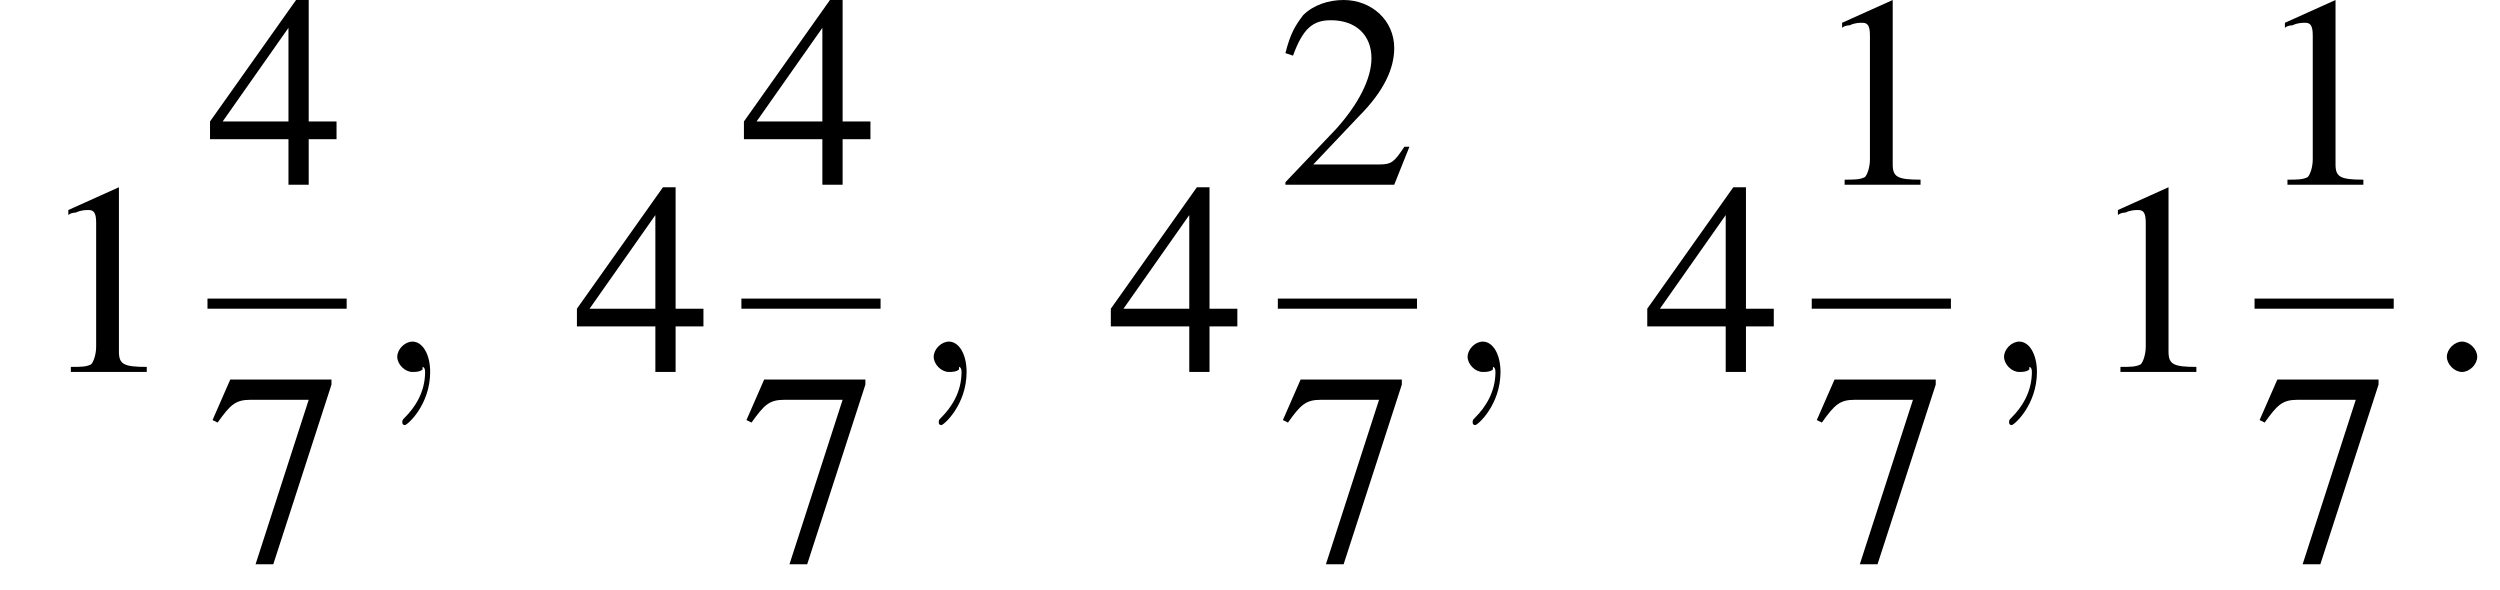
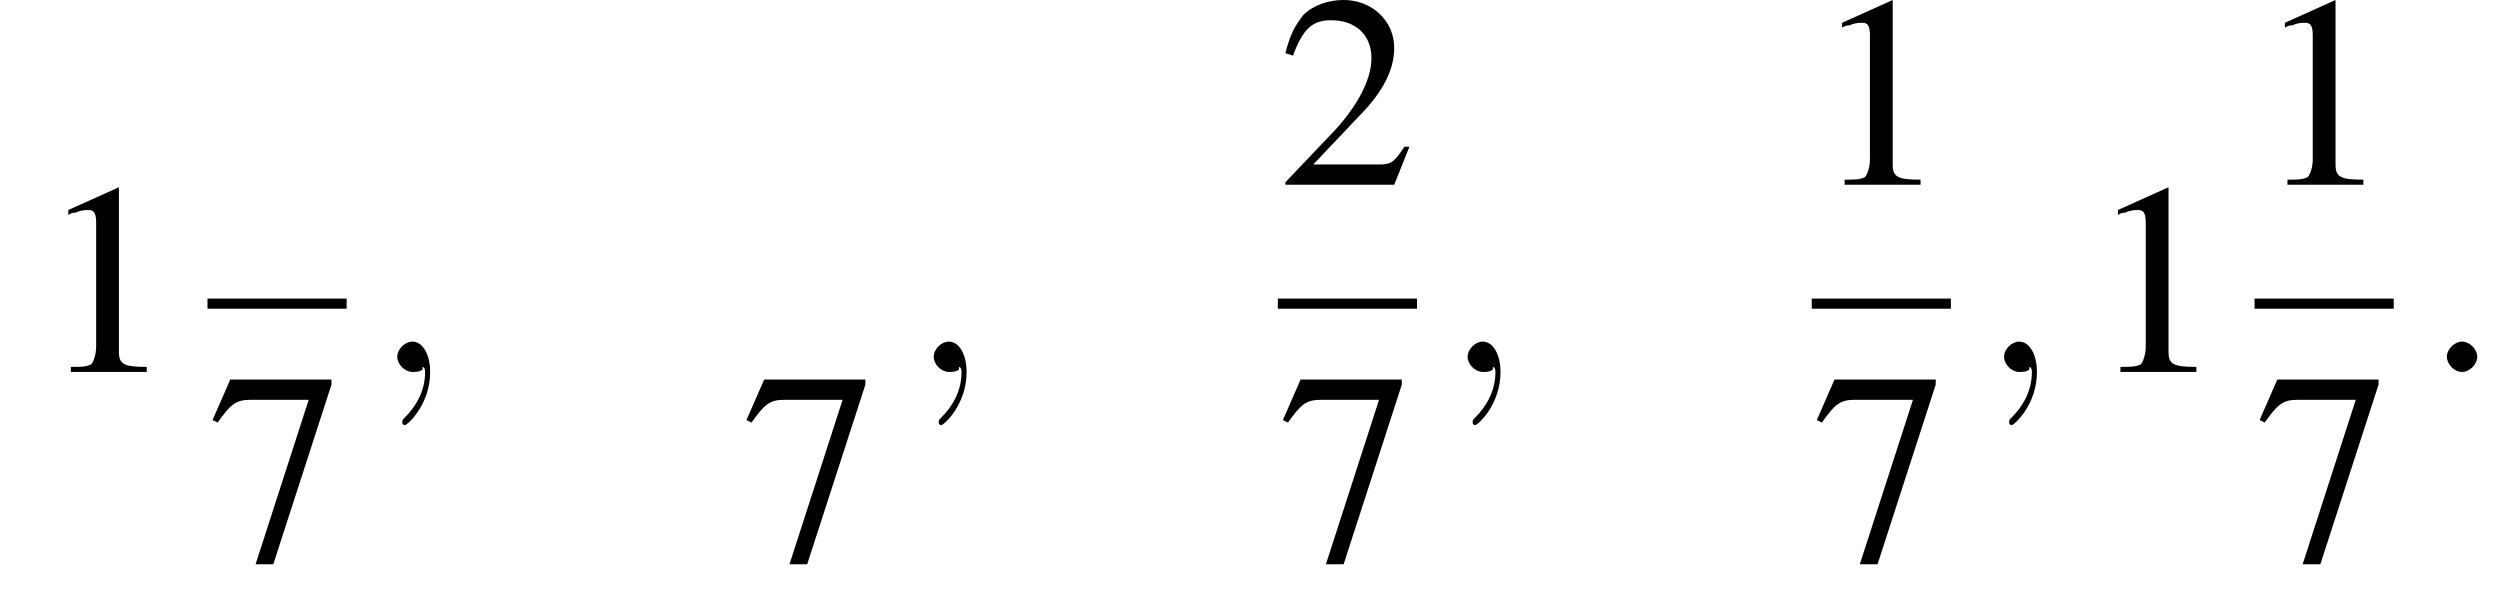
<svg xmlns="http://www.w3.org/2000/svg" xmlns:xlink="http://www.w3.org/1999/xlink" version="1.1" width="98.8pt" height="23.3pt" viewBox="187.2 69.7 98.8 23.3">
  <defs>
    <path id="g7-58" d="M2.1-.6C2.1-.9 1.8-1.2 1.5-1.2S.9-.9 .9-.6S1.2 0 1.5 0S2.1-.3 2.1-.6Z" />
    <path id="g7-59" d="M2.2 0C2.2-.7 1.9-1.2 1.5-1.2C1.2-1.2 .9-.9 .9-.6C.9-.3 1.2 0 1.5 0C1.6 0 1.8 0 1.9-.1C1.9-.2 1.9-.2 1.9-.2S2-.2 2 0C2 .8 1.6 1.4 1.2 1.8C1.1 1.9 1.1 1.9 1.1 2C1.1 2.1 1.2 2.1 1.2 2.1C1.3 2.1 2.2 1.3 2.2 0Z" />
    <use id="g11-49" xlink:href="#g3-49" />
    <use id="g11-50" xlink:href="#g3-50" />
    <use id="g11-52" xlink:href="#g3-52" />
    <use id="g11-55" xlink:href="#g3-55" />
    <path id="g3-49" d="M3.2-7.3L1.2-6.4V-6.2C1.3-6.3 1.5-6.3 1.5-6.3C1.7-6.4 1.9-6.4 2-6.4C2.2-6.4 2.3-6.3 2.3-5.9V-1C2.3-.7 2.2-.4 2.1-.3C1.9-.2 1.7-.2 1.3-.2V0H4.3V-.2C3.4-.2 3.2-.3 3.2-.8V-7.3L3.2-7.3Z" />
    <path id="g3-50" d="M5.2-1.5L5-1.5C4.6-.9 4.5-.8 4-.8H1.4L3.2-2.7C4.2-3.7 4.6-4.6 4.6-5.4C4.6-6.5 3.7-7.3 2.6-7.3C2-7.3 1.4-7.1 1-6.7C.7-6.3 .5-6 .3-5.2L.6-5.1C1-6.2 1.4-6.5 2.1-6.5C3.1-6.5 3.7-5.9 3.7-5C3.7-4.2 3.2-3.2 2.3-2.2L.3-.1V0H4.6L5.2-1.5Z" />
-     <path id="g3-52" d="M5.1-2.5H4V-7.3H3.5L.1-2.5V-1.8H3.2V0H4V-1.8H5.1V-2.5ZM3.2-2.5H.6L3.2-6.2V-2.5Z" />
    <path id="g3-55" d="M4.9-7.2H.9L.2-5.6L.4-5.5C.9-6.2 1.1-6.4 1.7-6.4H4L1.9 .1H2.6L4.9-7V-7.2Z" />
    <path id="g1-0" d="M7.2-2.5C7.3-2.5 7.5-2.5 7.5-2.7S7.3-2.9 7.2-2.9H1.3C1.1-2.9 .9-2.9 .9-2.7S1.1-2.5 1.3-2.5H7.2Z" />
  </defs>
  <g id="page1">
    <use x="188.7" y="84.4" xlink:href="#g11-49" />
    <use x="195.4" y="77" xlink:href="#g11-52" />
    <rect x="195.4" y="81.5" height=".4" width="5.5" />
    <use x="195.4" y="91.9" xlink:href="#g11-55" />
    <use x="202" y="84.4" xlink:href="#g7-59" />
    <use x="209.9" y="84.4" xlink:href="#g11-52" />
    <use x="216.5" y="77" xlink:href="#g11-52" />
-     <rect x="216.5" y="81.5" height=".4" width="5.5" />
    <use x="216.5" y="91.9" xlink:href="#g11-55" />
    <use x="223.2" y="84.4" xlink:href="#g7-59" />
    <use x="231" y="84.4" xlink:href="#g11-52" />
    <use x="237.7" y="77" xlink:href="#g11-50" />
    <rect x="237.7" y="81.5" height=".4" width="5.5" />
    <use x="237.7" y="91.9" xlink:href="#g11-55" />
    <use x="244.3" y="84.4" xlink:href="#g7-59" />
    <use x="252.2" y="84.4" xlink:href="#g11-52" />
    <use x="258.8" y="77" xlink:href="#g11-49" />
    <rect x="258.8" y="81.5" height=".4" width="5.5" />
    <use x="258.8" y="91.9" xlink:href="#g11-55" />
    <use x="265.5" y="84.4" xlink:href="#g7-59" />
    <use x="269.7" y="84.4" xlink:href="#g11-49" />
    <use x="276.3" y="77" xlink:href="#g11-49" />
    <rect x="276.3" y="81.5" height=".4" width="5.5" />
    <use x="276.3" y="91.9" xlink:href="#g11-55" />
    <use x="283" y="84.4" xlink:href="#g7-58" />
  </g>
</svg>